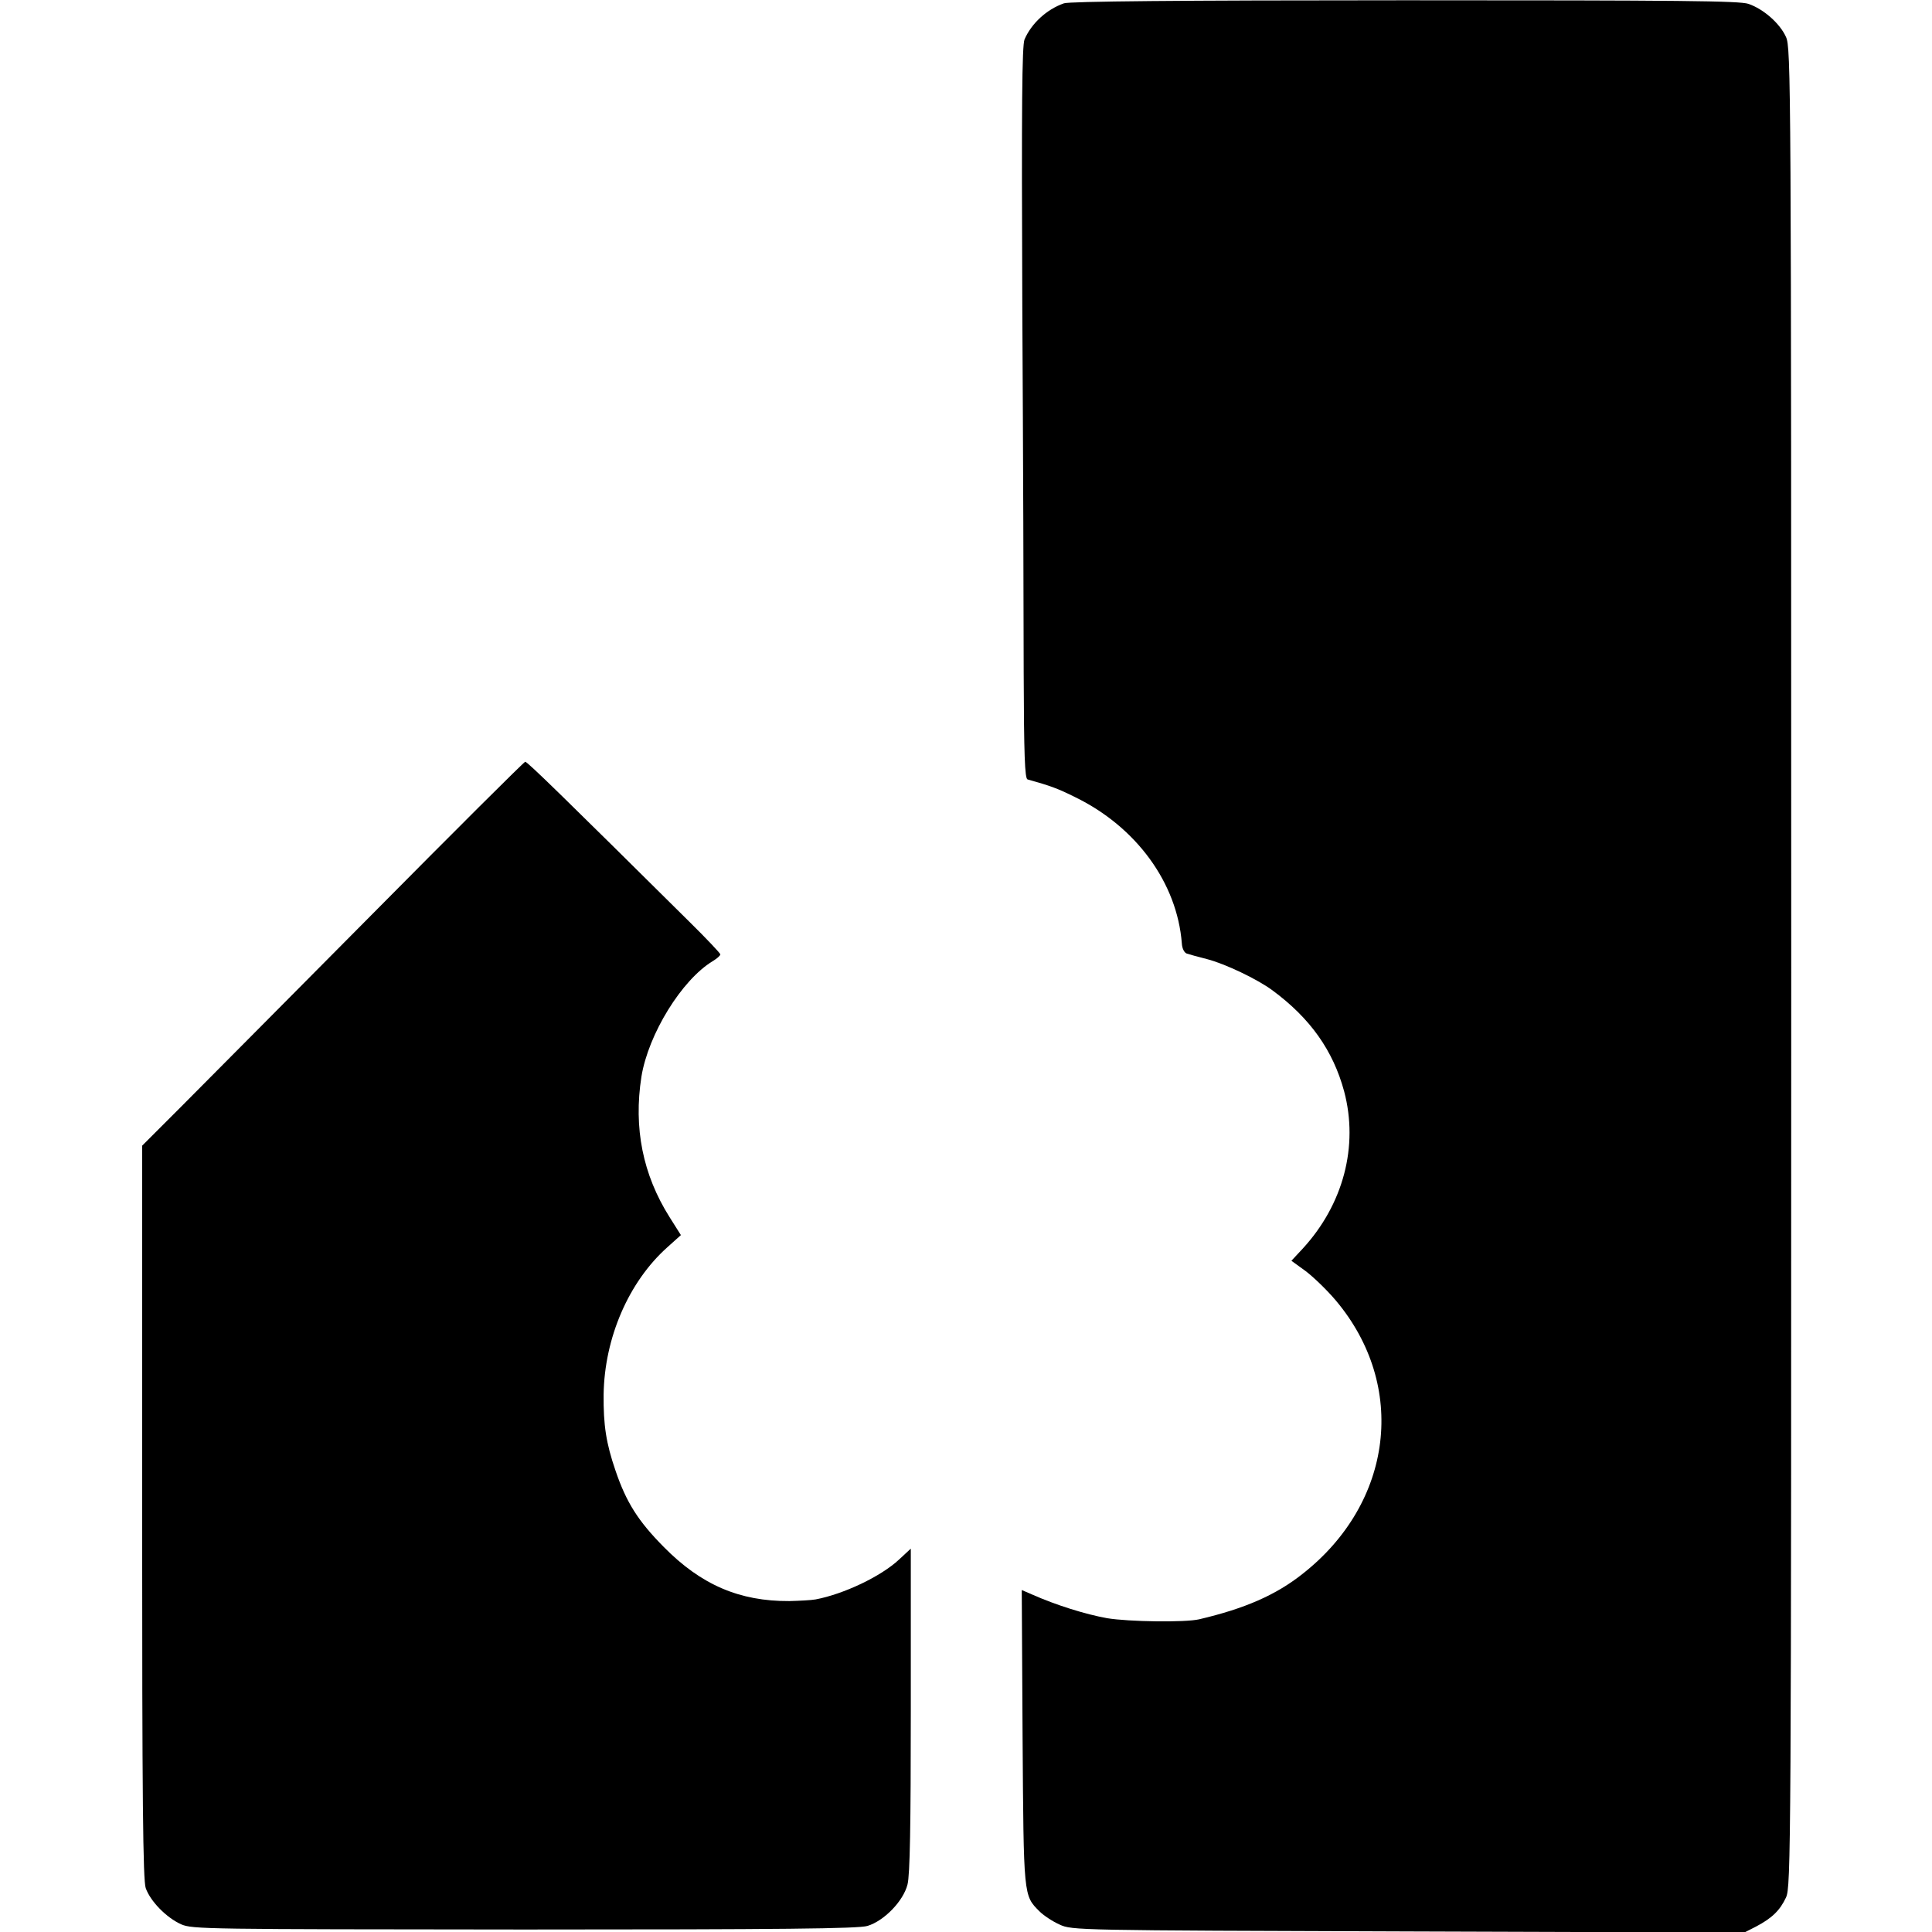
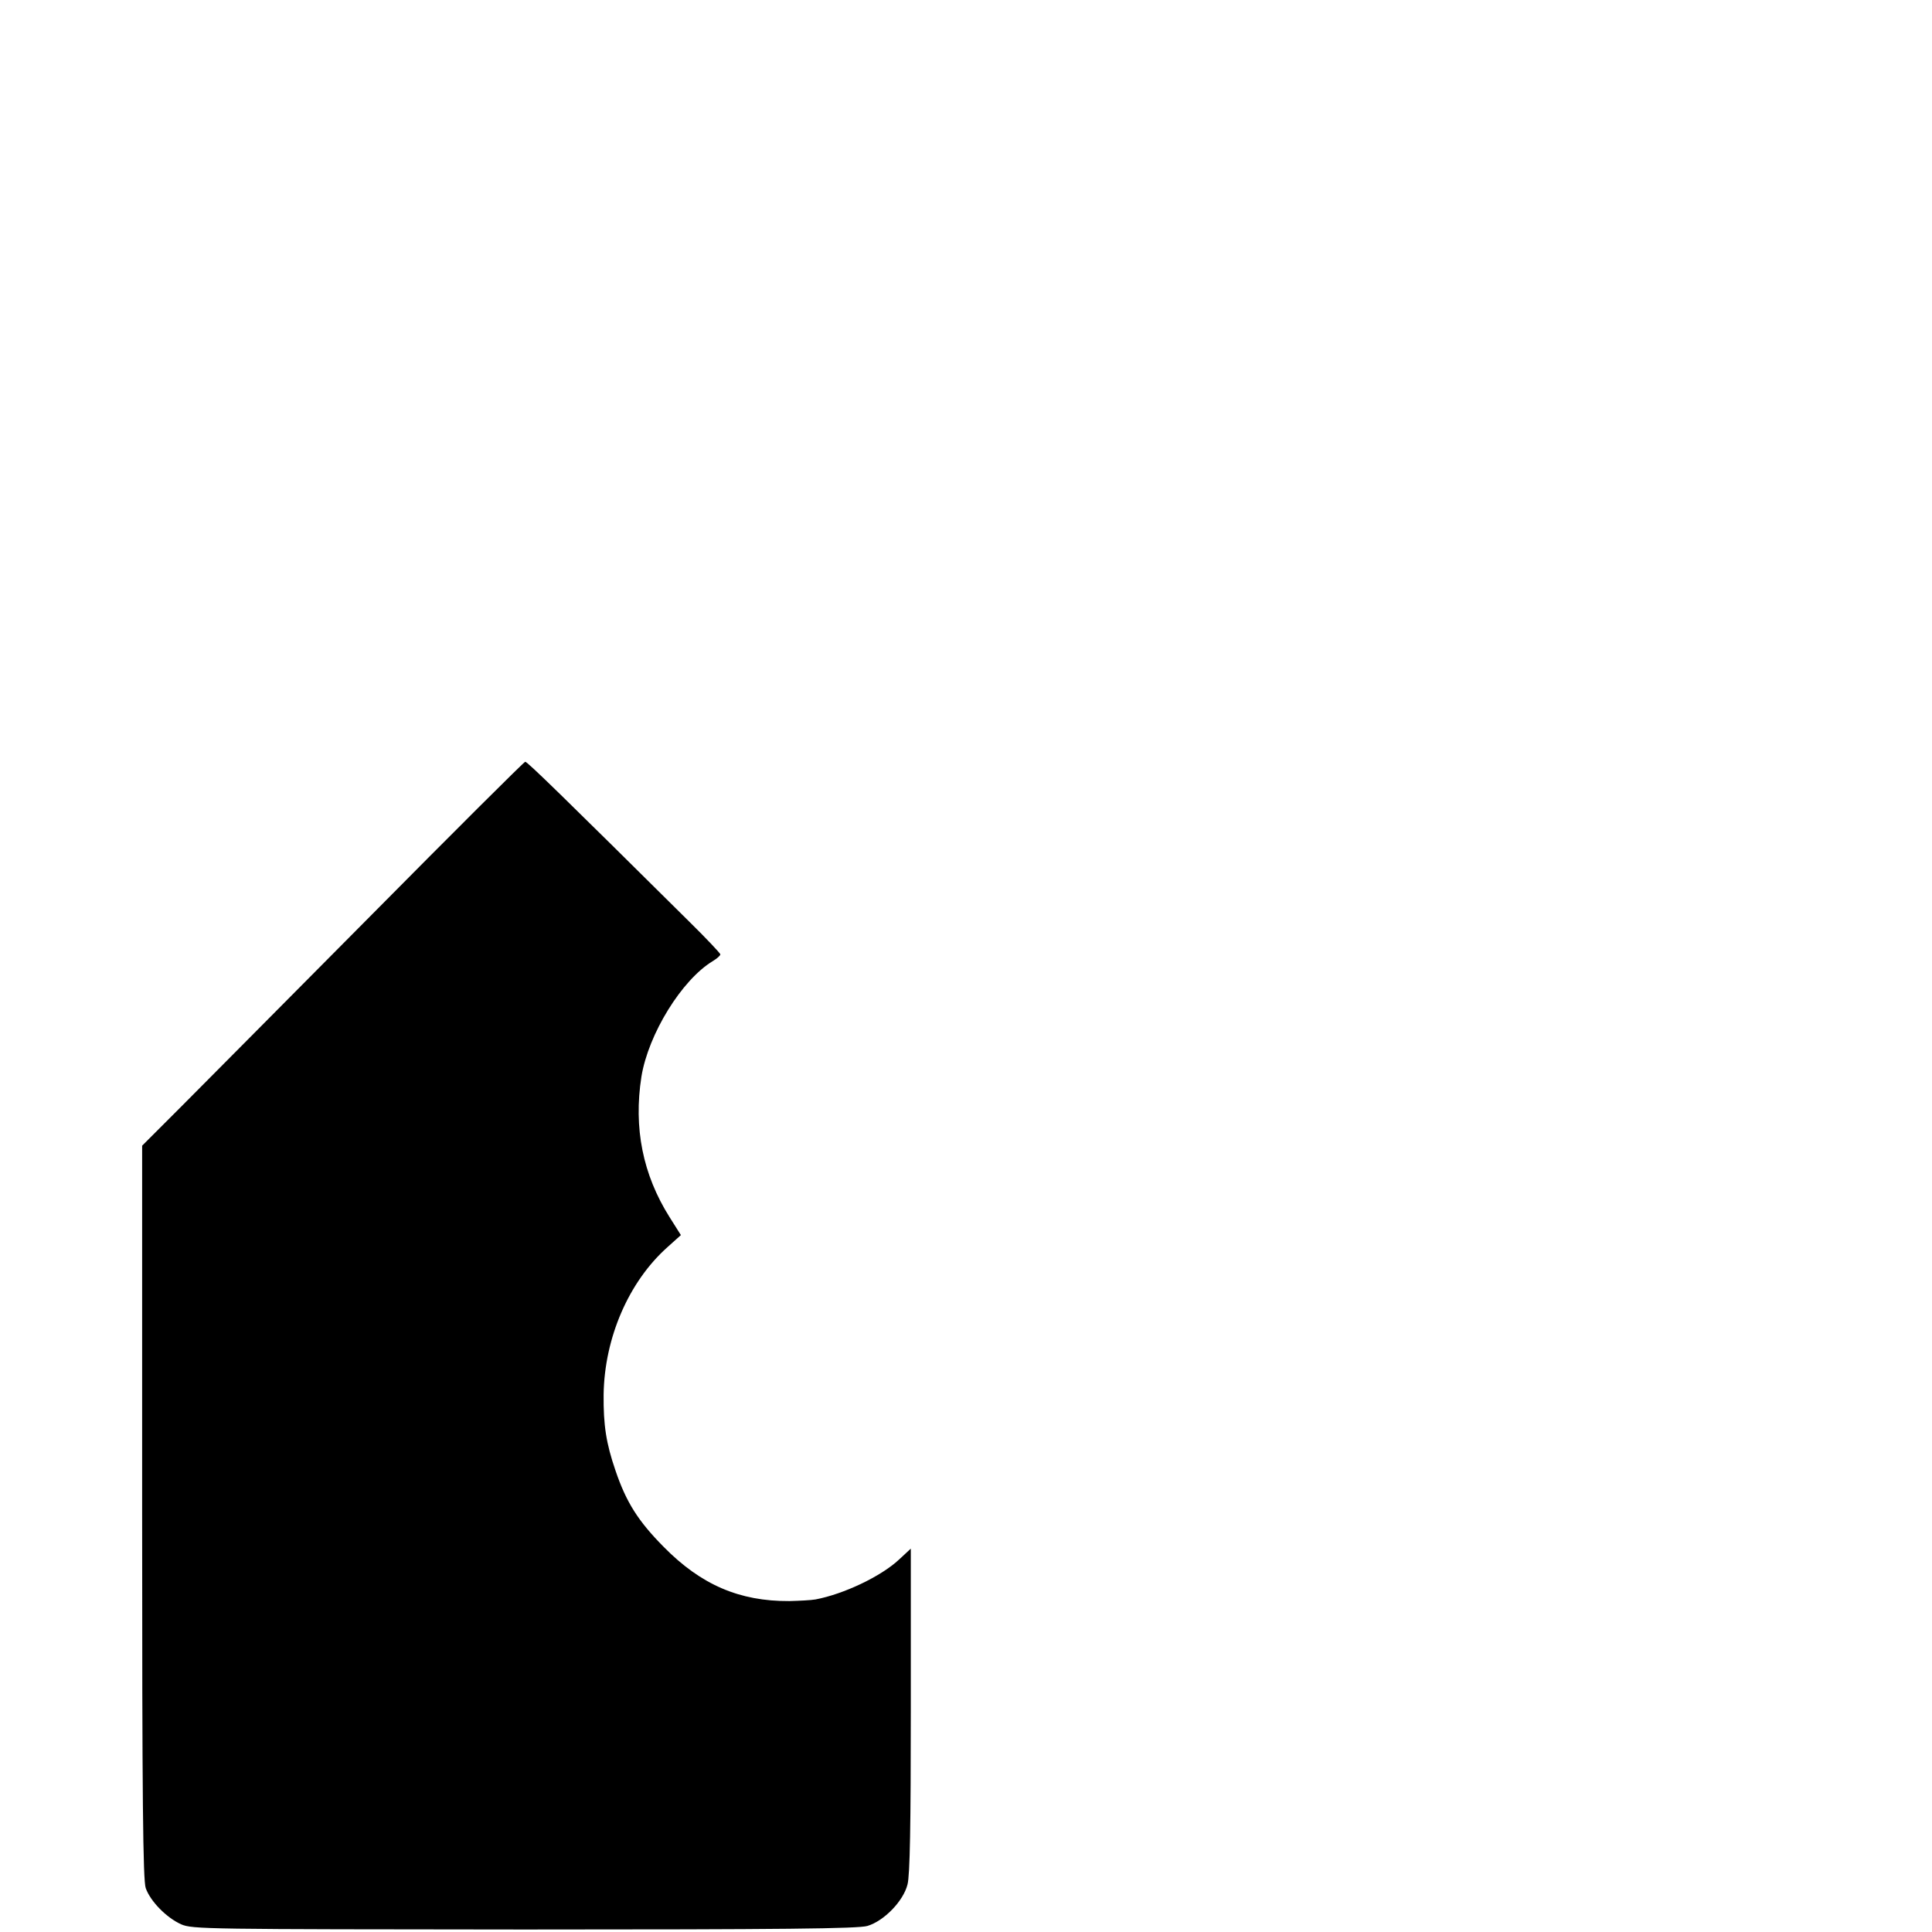
<svg xmlns="http://www.w3.org/2000/svg" version="1.0" width="700pt" height="700pt" viewBox="0 0 700 700" preserveAspectRatio="xMidYMid meet">
  <g transform="translate(0,700) scale(0.1,-0.1)" fill="#000000" stroke="none">
-     <path d="M3855 6988 c-63 -22 -118 -73 -143 -131 -9 -23 -11 -231 -8 -971 3 -517 5 -1113 5 -1324 1 -297 4 -383 14 -386 83 -23 112 -34 172 -64 222 -108 370 -311 387 -530 1 -19 9 -34 18 -37 9 -3 41 -12 73 -20 66 -17 183 -73 237 -113 137 -101 220 -218 260 -366 53 -199 -3 -410 -150 -570 l-41 -44 51 -37 c28 -21 78 -69 110 -107 260 -309 208 -732 -120 -990 -97 -77 -209 -126 -375 -165 -51 -12 -256 -9 -334 4 -78 14 -184 47 -272 86 l-37 16 3 -533 c4 -579 3 -573 61 -631 15 -15 48 -37 73 -48 45 -21 61 -21 1264 -25 l1217 -4 43 22 c57 30 86 58 108 105 18 39 19 154 19 3370 0 3225 -1 3331 -19 3371 -22 49 -81 101 -136 120 -33 11 -244 13 -1245 13 -828 0 -1214 -4 -1235 -11z" />
    <path d="M1348 3687 c-301 -303 -611 -616 -690 -695 l-143 -143 0 -1327 c0 -1045 3 -1335 13 -1363 17 -48 75 -107 128 -131 41 -18 89 -18 1244 -19 935 0 1210 3 1243 13 60 18 130 90 145 150 9 33 12 217 12 632 l0 585 -42 -39 c-66 -62 -202 -126 -303 -145 -16 -3 -59 -5 -95 -6 -181 -1 -320 59 -455 196 -93 94 -136 162 -175 277 -34 99 -44 165 -43 275 3 206 91 409 231 534 l49 44 -41 65 c-97 154 -131 323 -102 509 25 154 146 351 259 419 15 9 27 20 27 24 0 4 -51 58 -114 120 -453 449 -585 578 -593 578 -4 0 -254 -249 -555 -553z" />
  </g>
</svg>